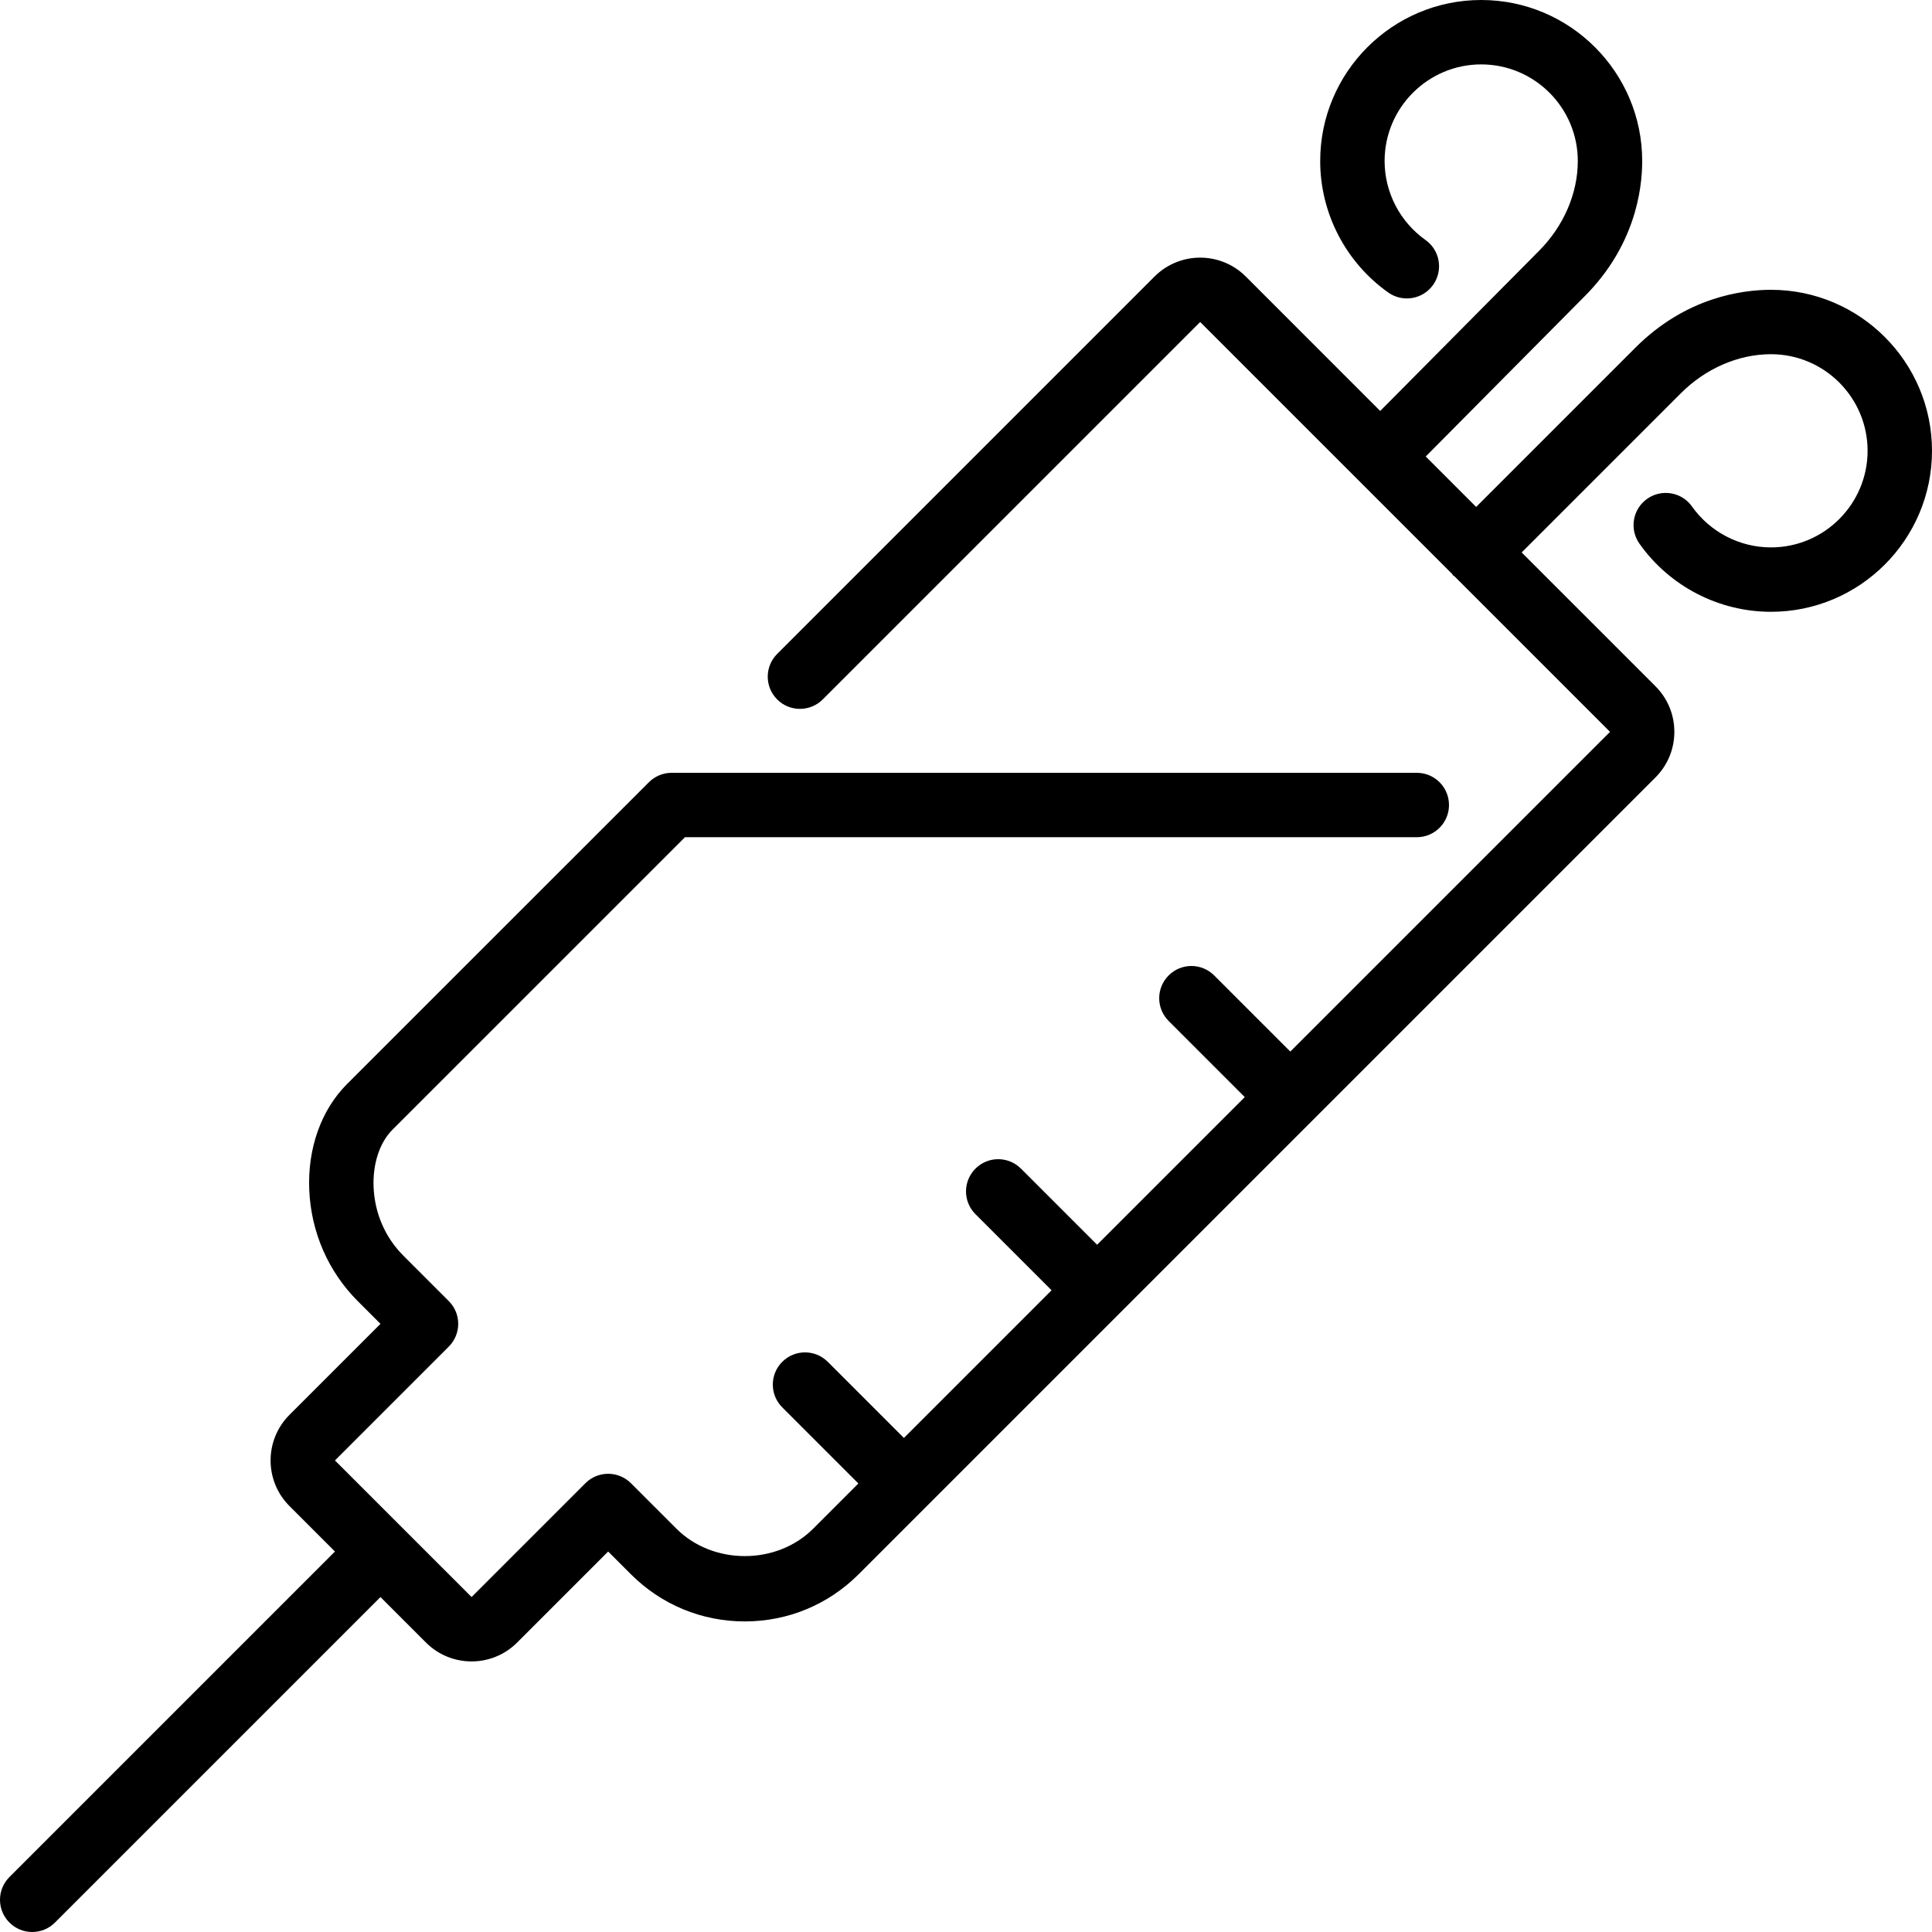
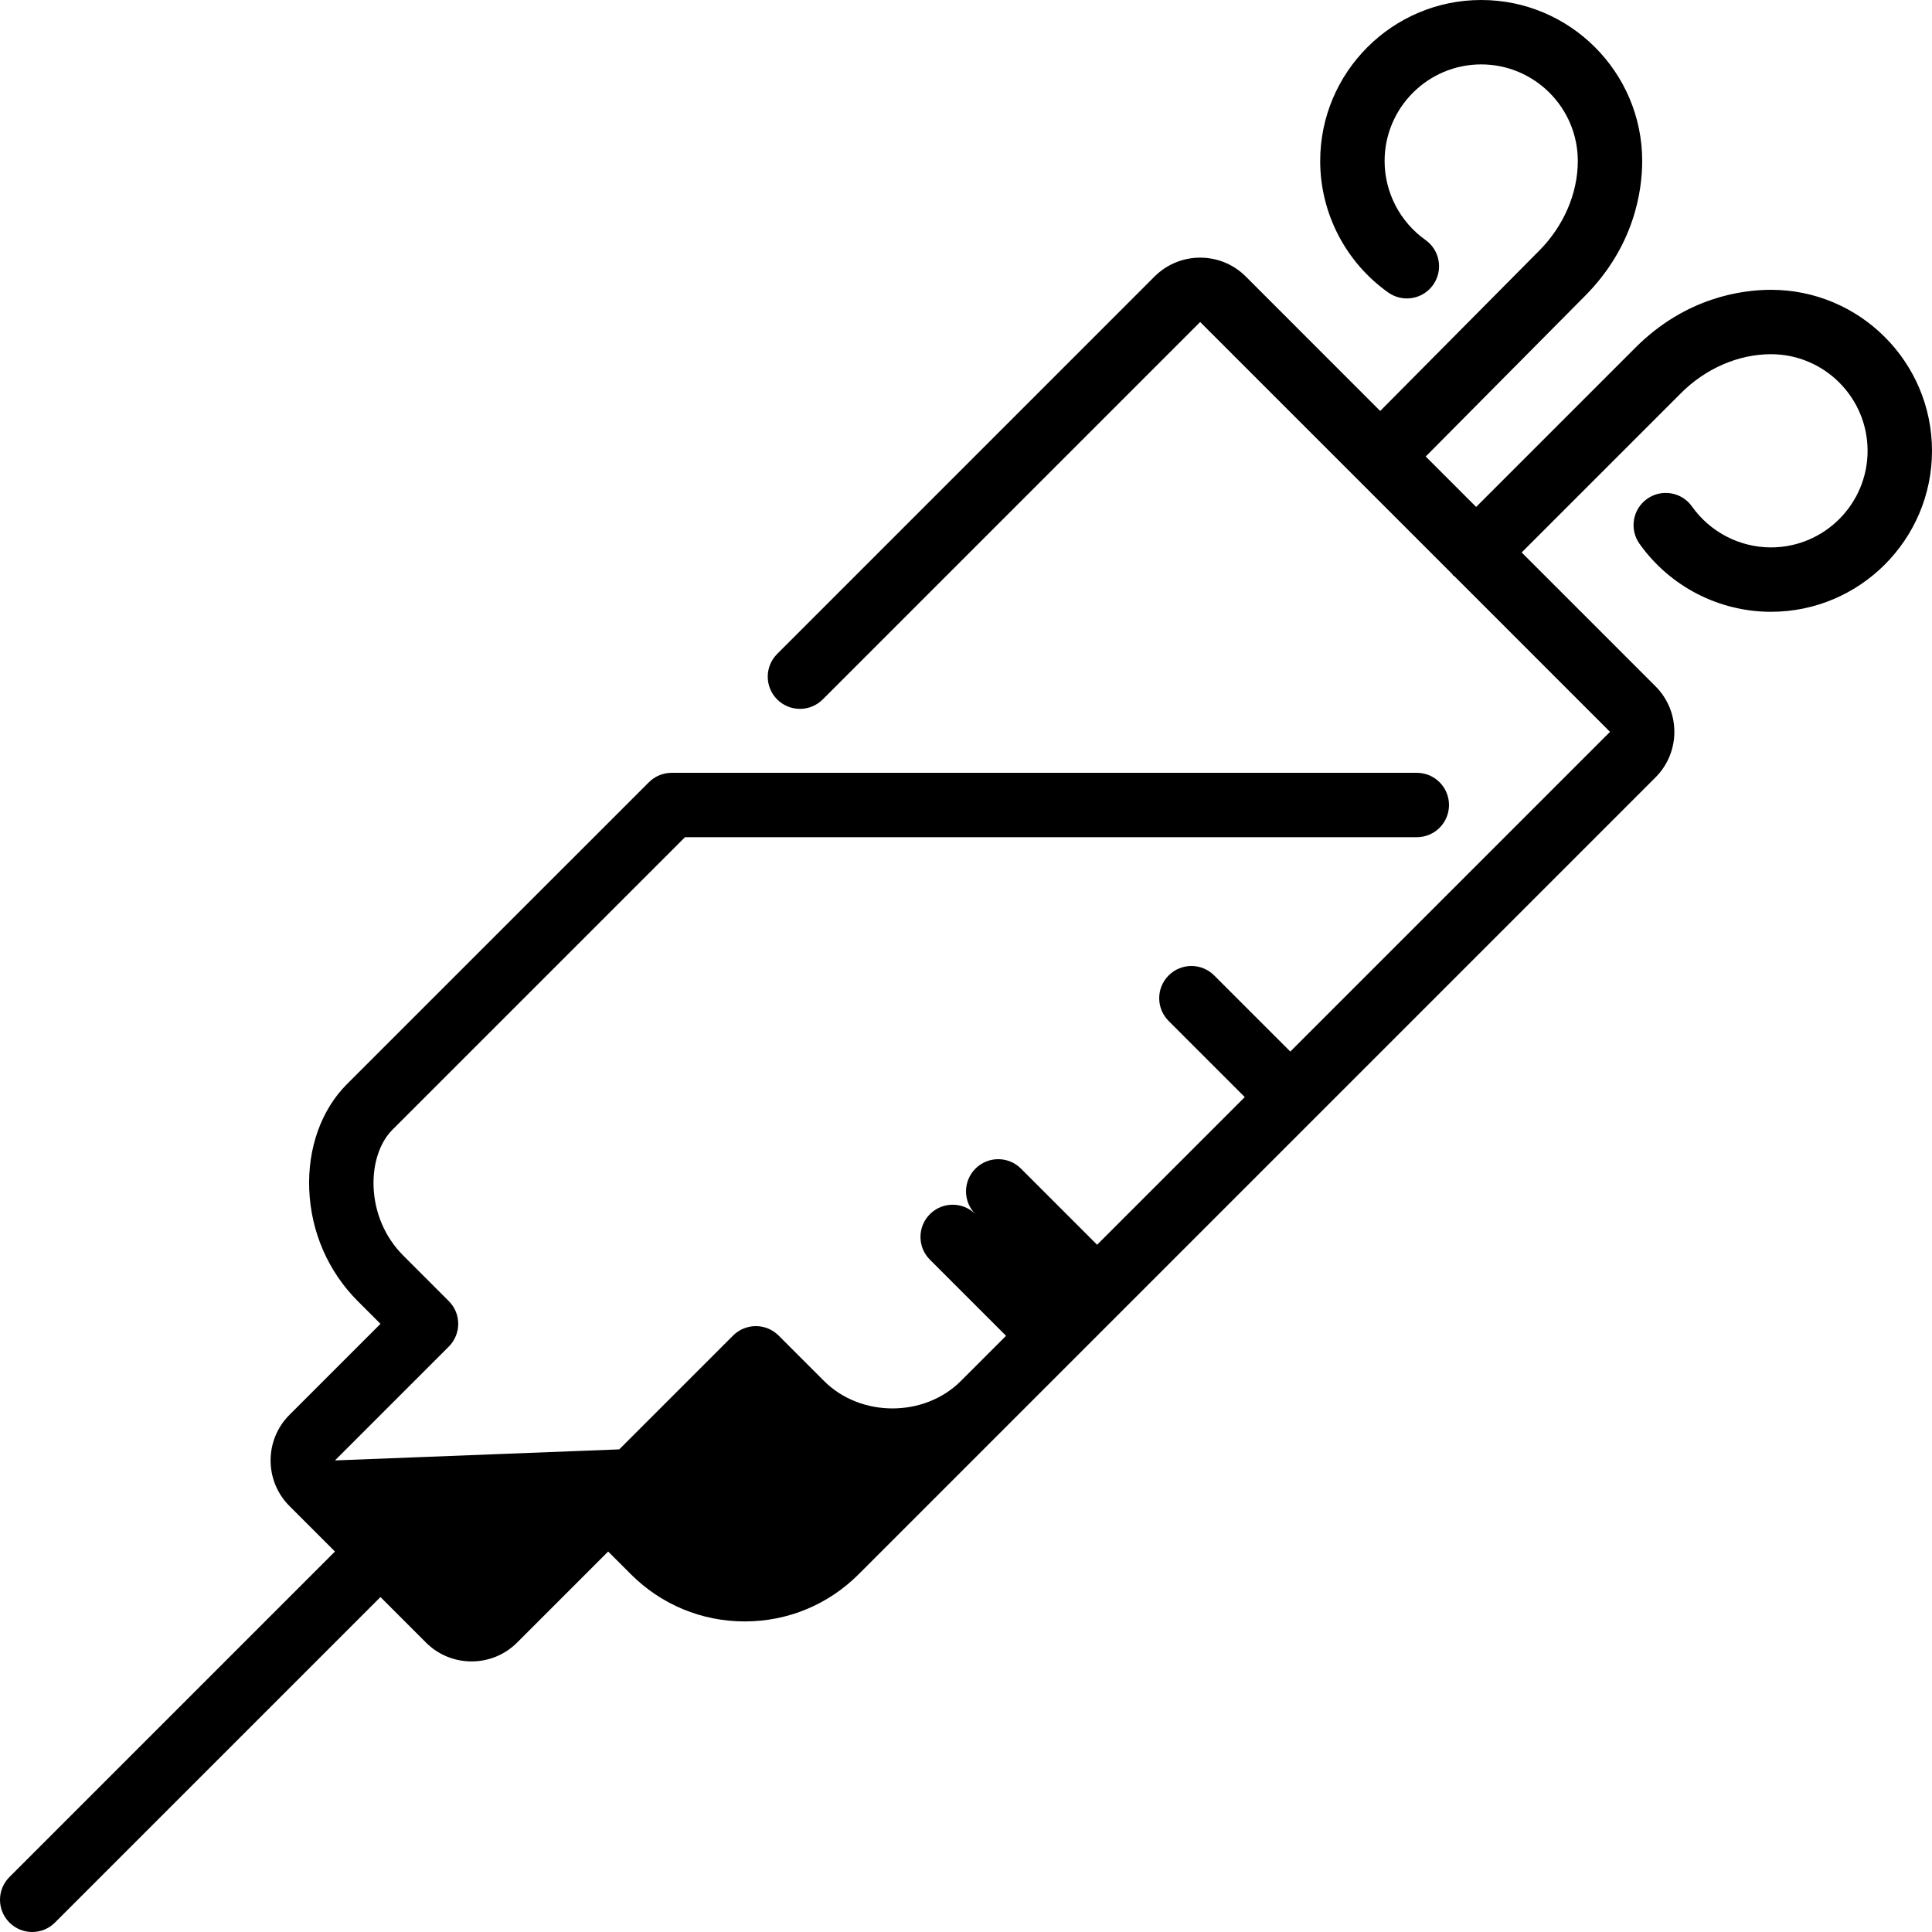
<svg xmlns="http://www.w3.org/2000/svg" fill="#000000" height="800px" width="800px" version="1.1" id="Layer_1" viewBox="0 0 512.002 512.002" xml:space="preserve">
  <g>
    <g>
-       <path d="M469.336,76.801c-7.689,0-22.588,1.988-35.9,15.3l-42.24,42.24l-13.363-13.363l42.069-42.411    c13.312-13.312,15.3-28.203,15.3-35.9c0-23.526-19.14-42.667-42.667-42.667c-23.526,0-42.667,19.14-42.667,42.667    c0,13.824,6.741,26.846,18.031,34.85c3.849,2.731,9.173,1.818,11.896-2.022c2.722-3.849,1.826-9.173-2.022-11.895    c-6.784-4.813-10.837-12.638-10.837-20.932c0-14.114,11.486-25.6,25.6-25.6c14.114,0,25.6,11.486,25.6,25.6    c0,8.602-3.755,17.289-10.325,23.859l-42.044,42.385l-35.635-35.644c-6.647-6.647-17.468-6.656-24.149,0L205.963,173.296    c-3.337,3.328-3.337,8.73,0,12.066c3.328,3.328,8.73,3.328,12.066,0L318.057,85.334l66.807,66.799    c0.094,0.111,0.128,0.256,0.239,0.367c0.111,0.111,0.247,0.145,0.367,0.239l41.199,41.207l-84.727,84.727l-20.173-20.173    c-3.337-3.336-8.73-3.336-12.066,0c-3.336,3.337-3.336,8.73,0,12.066l20.173,20.173l-39.134,39.134l-20.173-20.173    c-3.337-3.336-8.73-3.336-12.066,0c-3.336,3.337-3.336,8.73,0,12.066l20.173,20.173l-39.134,39.134l-20.173-20.173    c-3.336-3.336-8.73-3.336-12.066,0c-3.337,3.337-3.337,8.73,0,12.066l20.173,20.173l-11.998,11.998    c-9.668,9.668-26.53,9.66-36.207,0l-12.066-12.066c-1.604-1.604-3.772-2.5-6.033-2.5s-4.437,0.896-6.033,2.5l-30.165,30.165    L88.766,387.03l30.165-30.165c3.337-3.337,3.337-8.738,0-12.066l-12.066-12.066c-4.779-4.779-7.569-11.213-7.859-18.108    c-0.265-6.153,1.604-11.844,4.992-15.232l77.534-77.525h193.937c4.719,0,8.533-3.823,8.533-8.533c0-4.71-3.814-8.533-8.533-8.533    h-197.47c-2.261,0-4.429,0.896-6.033,2.5l-80.034,80.017c-6.81,6.818-10.453,17.033-9.975,28.032    c0.478,11.187,5.035,21.641,12.843,29.448l6.033,6.033L76.7,374.964c-6.656,6.656-6.656,17.485,0,24.141l12.066,12.066    L2.502,497.435c-3.336,3.337-3.336,8.73,0,12.066c1.664,1.664,3.849,2.5,6.033,2.5c2.185,0,4.369-0.836,6.033-2.5l86.263-86.263    l12.066,12.066c3.328,3.328,7.697,4.992,12.075,4.992c4.369,0,8.738-1.664,12.066-4.992l24.132-24.132l6.033,6.033    c8.064,8.055,18.773,12.493,30.174,12.493c11.392,0,22.11-4.437,30.165-12.493l211.191-211.191c6.656-6.656,6.656-17.476,0-24.132    l-35.473-35.473l42.24-42.24c6.554-6.545,15.232-10.3,23.834-10.3c14.114,0,25.6,11.486,25.6,25.6s-11.486,25.6-25.6,25.6    c-8.294,0-16.12-4.053-20.932-10.837c-2.714-3.849-8.047-4.753-11.896-2.031c-3.849,2.731-4.745,8.055-2.022,11.895    c8.004,11.298,21.035,18.039,34.85,18.039c23.526,0,42.667-19.14,42.667-42.667S492.862,76.801,469.336,76.801z" />
+       <path d="M469.336,76.801c-7.689,0-22.588,1.988-35.9,15.3l-42.24,42.24l-13.363-13.363l42.069-42.411    c13.312-13.312,15.3-28.203,15.3-35.9c0-23.526-19.14-42.667-42.667-42.667c-23.526,0-42.667,19.14-42.667,42.667    c0,13.824,6.741,26.846,18.031,34.85c3.849,2.731,9.173,1.818,11.896-2.022c2.722-3.849,1.826-9.173-2.022-11.895    c-6.784-4.813-10.837-12.638-10.837-20.932c0-14.114,11.486-25.6,25.6-25.6c14.114,0,25.6,11.486,25.6,25.6    c0,8.602-3.755,17.289-10.325,23.859l-42.044,42.385l-35.635-35.644c-6.647-6.647-17.468-6.656-24.149,0L205.963,173.296    c-3.337,3.328-3.337,8.73,0,12.066c3.328,3.328,8.73,3.328,12.066,0L318.057,85.334l66.807,66.799    c0.094,0.111,0.128,0.256,0.239,0.367c0.111,0.111,0.247,0.145,0.367,0.239l41.199,41.207l-84.727,84.727l-20.173-20.173    c-3.337-3.336-8.73-3.336-12.066,0c-3.336,3.337-3.336,8.73,0,12.066l20.173,20.173l-39.134,39.134l-20.173-20.173    c-3.337-3.336-8.73-3.336-12.066,0c-3.336,3.337-3.336,8.73,0,12.066l20.173,20.173l-20.173-20.173    c-3.336-3.336-8.73-3.336-12.066,0c-3.337,3.337-3.337,8.73,0,12.066l20.173,20.173l-11.998,11.998    c-9.668,9.668-26.53,9.66-36.207,0l-12.066-12.066c-1.604-1.604-3.772-2.5-6.033-2.5s-4.437,0.896-6.033,2.5l-30.165,30.165    L88.766,387.03l30.165-30.165c3.337-3.337,3.337-8.738,0-12.066l-12.066-12.066c-4.779-4.779-7.569-11.213-7.859-18.108    c-0.265-6.153,1.604-11.844,4.992-15.232l77.534-77.525h193.937c4.719,0,8.533-3.823,8.533-8.533c0-4.71-3.814-8.533-8.533-8.533    h-197.47c-2.261,0-4.429,0.896-6.033,2.5l-80.034,80.017c-6.81,6.818-10.453,17.033-9.975,28.032    c0.478,11.187,5.035,21.641,12.843,29.448l6.033,6.033L76.7,374.964c-6.656,6.656-6.656,17.485,0,24.141l12.066,12.066    L2.502,497.435c-3.336,3.337-3.336,8.73,0,12.066c1.664,1.664,3.849,2.5,6.033,2.5c2.185,0,4.369-0.836,6.033-2.5l86.263-86.263    l12.066,12.066c3.328,3.328,7.697,4.992,12.075,4.992c4.369,0,8.738-1.664,12.066-4.992l24.132-24.132l6.033,6.033    c8.064,8.055,18.773,12.493,30.174,12.493c11.392,0,22.11-4.437,30.165-12.493l211.191-211.191c6.656-6.656,6.656-17.476,0-24.132    l-35.473-35.473l42.24-42.24c6.554-6.545,15.232-10.3,23.834-10.3c14.114,0,25.6,11.486,25.6,25.6s-11.486,25.6-25.6,25.6    c-8.294,0-16.12-4.053-20.932-10.837c-2.714-3.849-8.047-4.753-11.896-2.031c-3.849,2.731-4.745,8.055-2.022,11.895    c8.004,11.298,21.035,18.039,34.85,18.039c23.526,0,42.667-19.14,42.667-42.667S492.862,76.801,469.336,76.801z" />
    </g>
  </g>
</svg>